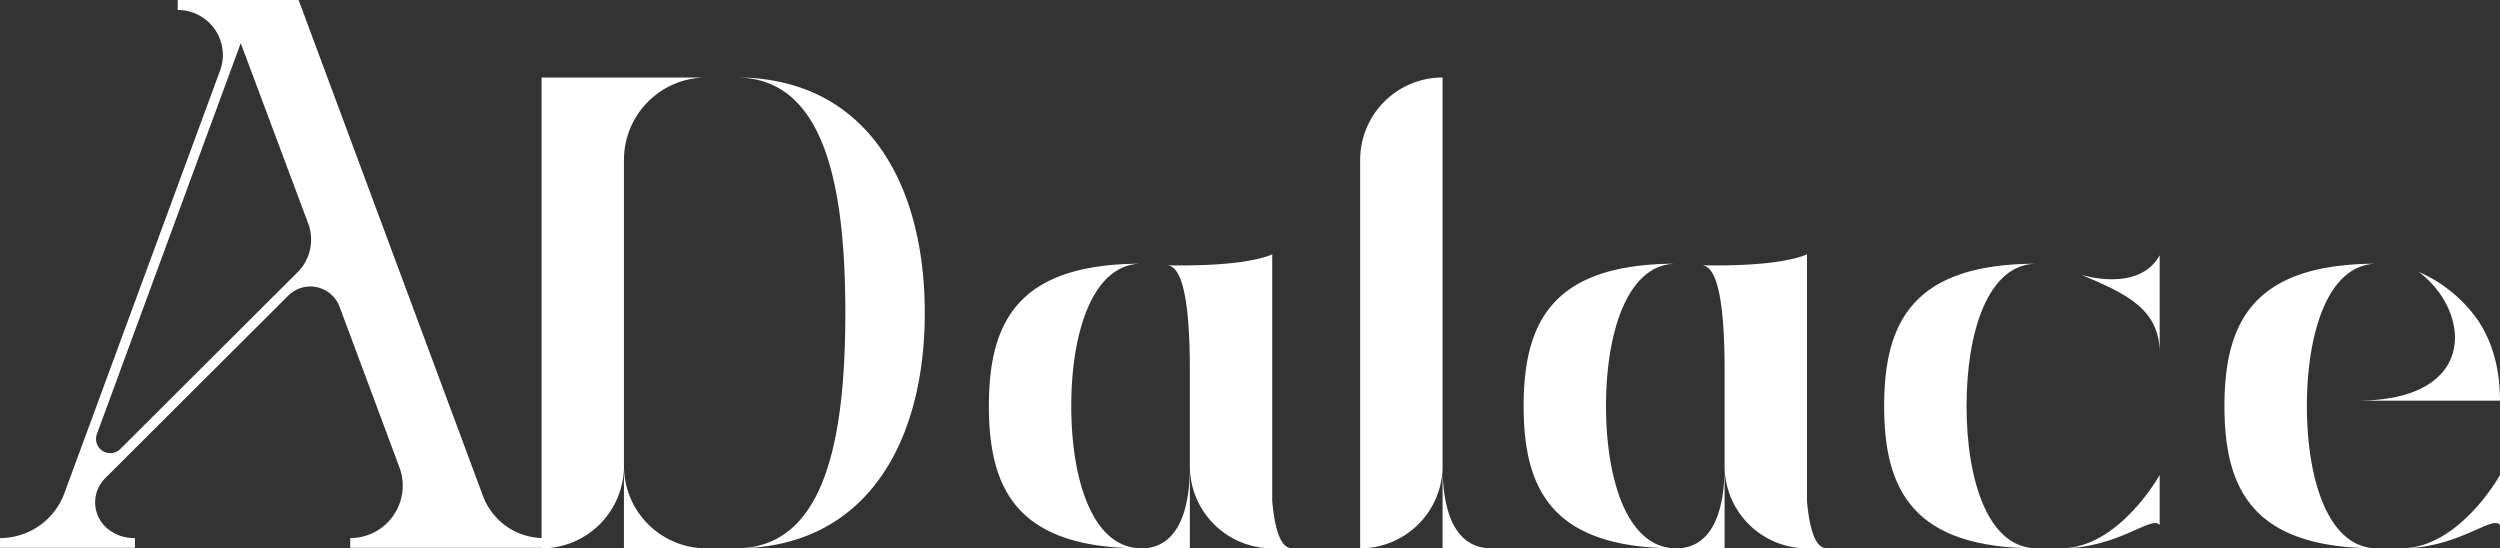
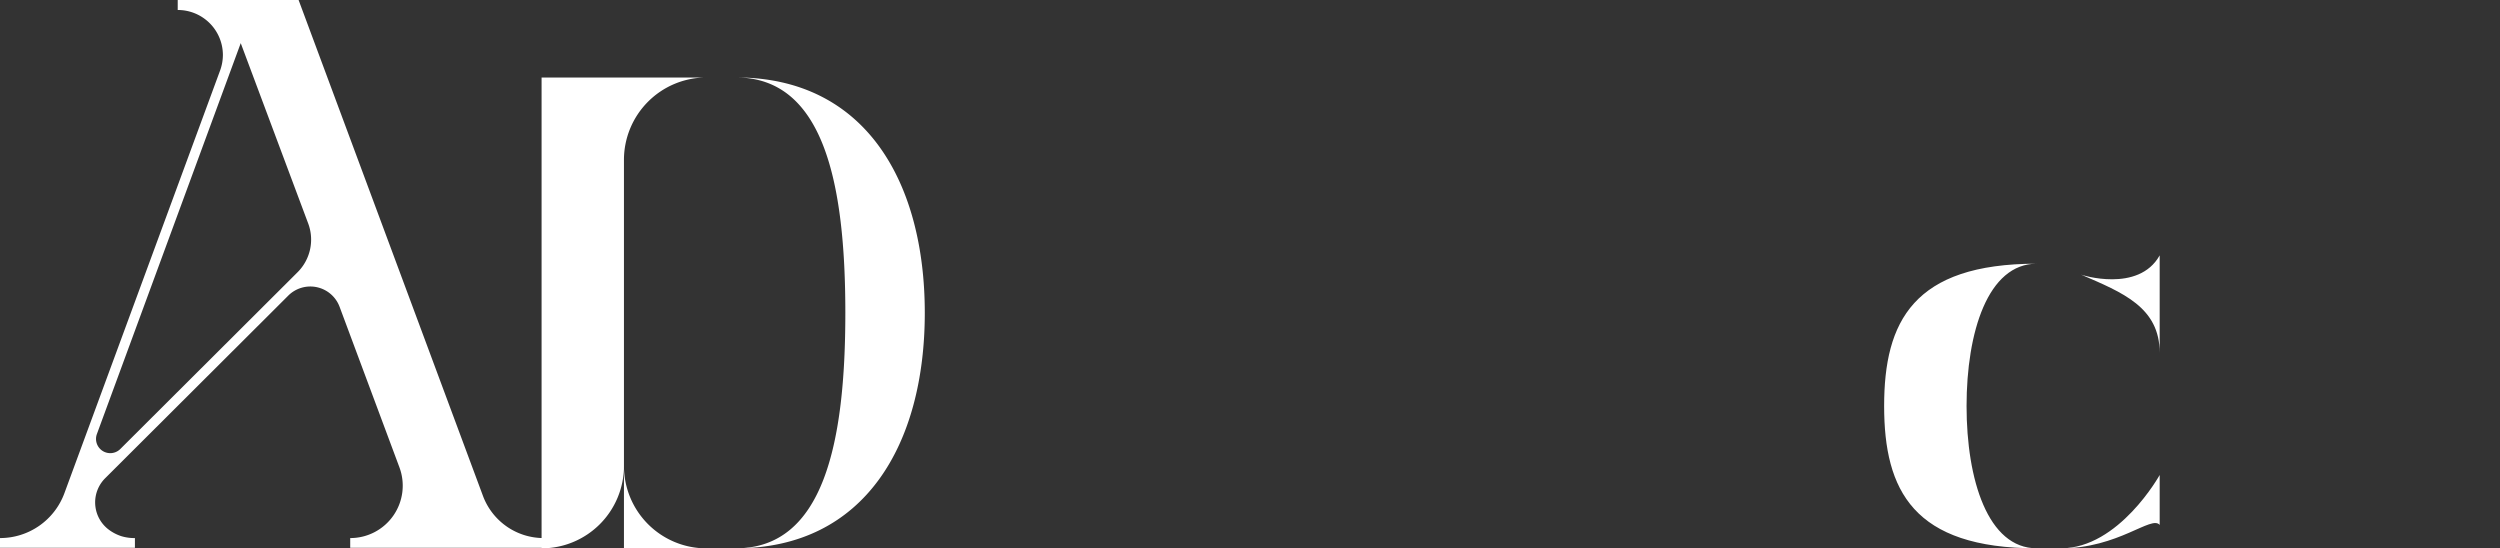
<svg xmlns="http://www.w3.org/2000/svg" viewBox="0 0 512.9 112.51">
  <rect x="0" y="0" width="512.9" height="112.51" fill="#333333" stroke="none" />
  <defs>
    <style>.cls-1{fill:#fff;}</style>
  </defs>
  <g id="Laag_2" data-name="Laag 2">
    <g id="Laag_1-2" data-name="Laag 1">
      <path class="cls-1" d="M130.33,48.47V111.2a16.91,16.91,0,0,1-16.9,16.91V31.51h16.9v0h16.91A16.91,16.91,0,0,0,130.33,48.47Zm0,79.64V111.2a16.91,16.91,0,0,0,16.91,16.91ZM192.05,79.8c0,26.67-12.09,48.3-38.76,48.3,18,0,22.46-21.63,22.46-48.3s-4.45-48.3-22.46-48.3C180,31.5,192.05,53.12,192.05,79.8Z" transform="translate(-2.32 -15.61)" />
-       <path class="cls-1" d="M236.51,128.1c-25.33,0-31.31-11.86-31.31-29.19s6-29.2,31.31-29.2c-10,0-14.41,14.05-14.41,29.2S226.47,128.1,236.51,128.1Zm9.92-16.89v16.91l-9.92,0C242.37,128.1,246.43,123.19,246.43,111.21Zm16.49,16.89h0a16.9,16.9,0,0,1-16.49-16.89V91.75c0-11.75-1-21.37-4.59-21.71l4.59.09h0l-4.59-.1c16.84.35,21.49-2.26,21.49-2.26v50.66c.54,5.82,1.72,9.67,4.08,9.67Z" transform="translate(-2.32 -15.61)" />
-       <path class="cls-1" d="M298.28,128.1V111.2a16.9,16.9,0,0,1-16.91,16.9V48.41a16.91,16.91,0,0,1,16.91-16.9V111.2c0,12,4.05,16.89,9.92,16.89Z" transform="translate(-2.32 -15.61)" />
-       <path class="cls-1" d="M346.22,128.1c-25.33,0-31.31-11.86-31.31-29.19s6-29.2,31.31-29.2c-10,0-14.41,14.05-14.41,29.2S336.18,128.1,346.22,128.1Zm9.92-16.89v16.91l-9.92,0C352.08,128.1,356.14,123.19,356.14,111.21Zm16.49,16.89h0a16.9,16.9,0,0,1-16.49-16.89V91.75c0-11.75-1-21.37-4.59-21.71l4.59.09h0l-4.59-.1c16.84.35,21.49-2.26,21.49-2.26v50.66c.54,5.82,1.72,9.67,4.08,9.67Z" transform="translate(-2.32 -15.61)" />
      <path class="cls-1" d="M405.78,98.91c0,15.14,4.37,29.19,14.4,29.19-25.32,0-31.31-11.86-31.31-29.19s6-29.2,31.31-29.2C410.14,69.71,405.78,83.76,405.78,98.91Zm39.62,14.15v10.25c-1.64-2.08-8.46,4.8-20.29,4.8C437.06,128.11,445.4,113.06,445.4,113.06Zm0-45.1V88c0-9.34-7.58-12.37-16.16-16.06C429.24,72,441.06,75.78,445.4,68Z" transform="translate(-2.32 -15.61)" />
-       <path class="cls-1" d="M490,128.1c-25.32,0-31.31-11.86-31.31-29.19s6-29.2,31.31-29.2c-10,0-14.4,14.05-14.4,29.2S480,128.1,490,128.1Zm8.52-56.73a29.1,29.1,0,0,1,12.16,9.93c2.9,4.32,4.53,9.73,4.53,16.51H485.89C511,97.81,509.28,79.41,498.53,71.37Zm16.7,41.69v10.25c-1.65-2.08-8.46,4.79-20.3,4.79C506.88,128.1,515.23,113.06,515.23,113.06Z" transform="translate(-2.32 -15.61)" />
      <path class="cls-1" d="M113.89,126v2H74.17v-2a10.75,10.75,0,0,0,10.1-14.5L72,78.58A6.41,6.41,0,0,0,61.42,76.3L23.9,113.72a7,7,0,0,0,.88,10.66,8.89,8.89,0,0,0,2.46,1.24A9.32,9.32,0,0,0,30,126v2H2.32v-2a14.06,14.06,0,0,0,13.21-9.2L47.48,30.06a9.46,9.46,0,0,0,.57-3.18,9.25,9.25,0,0,0-9.27-9.22V15.61h24.8l37.84,101.78A13.29,13.29,0,0,0,113.89,126ZM65.55,61.46l-13.84-37L22.19,104.68a2.92,2.92,0,0,0,4.8,3.06L63.38,71.45A9.44,9.44,0,0,0,65.55,61.46Z" transform="translate(-2.32 -15.61)" />
    </g>
  </g>
</svg>